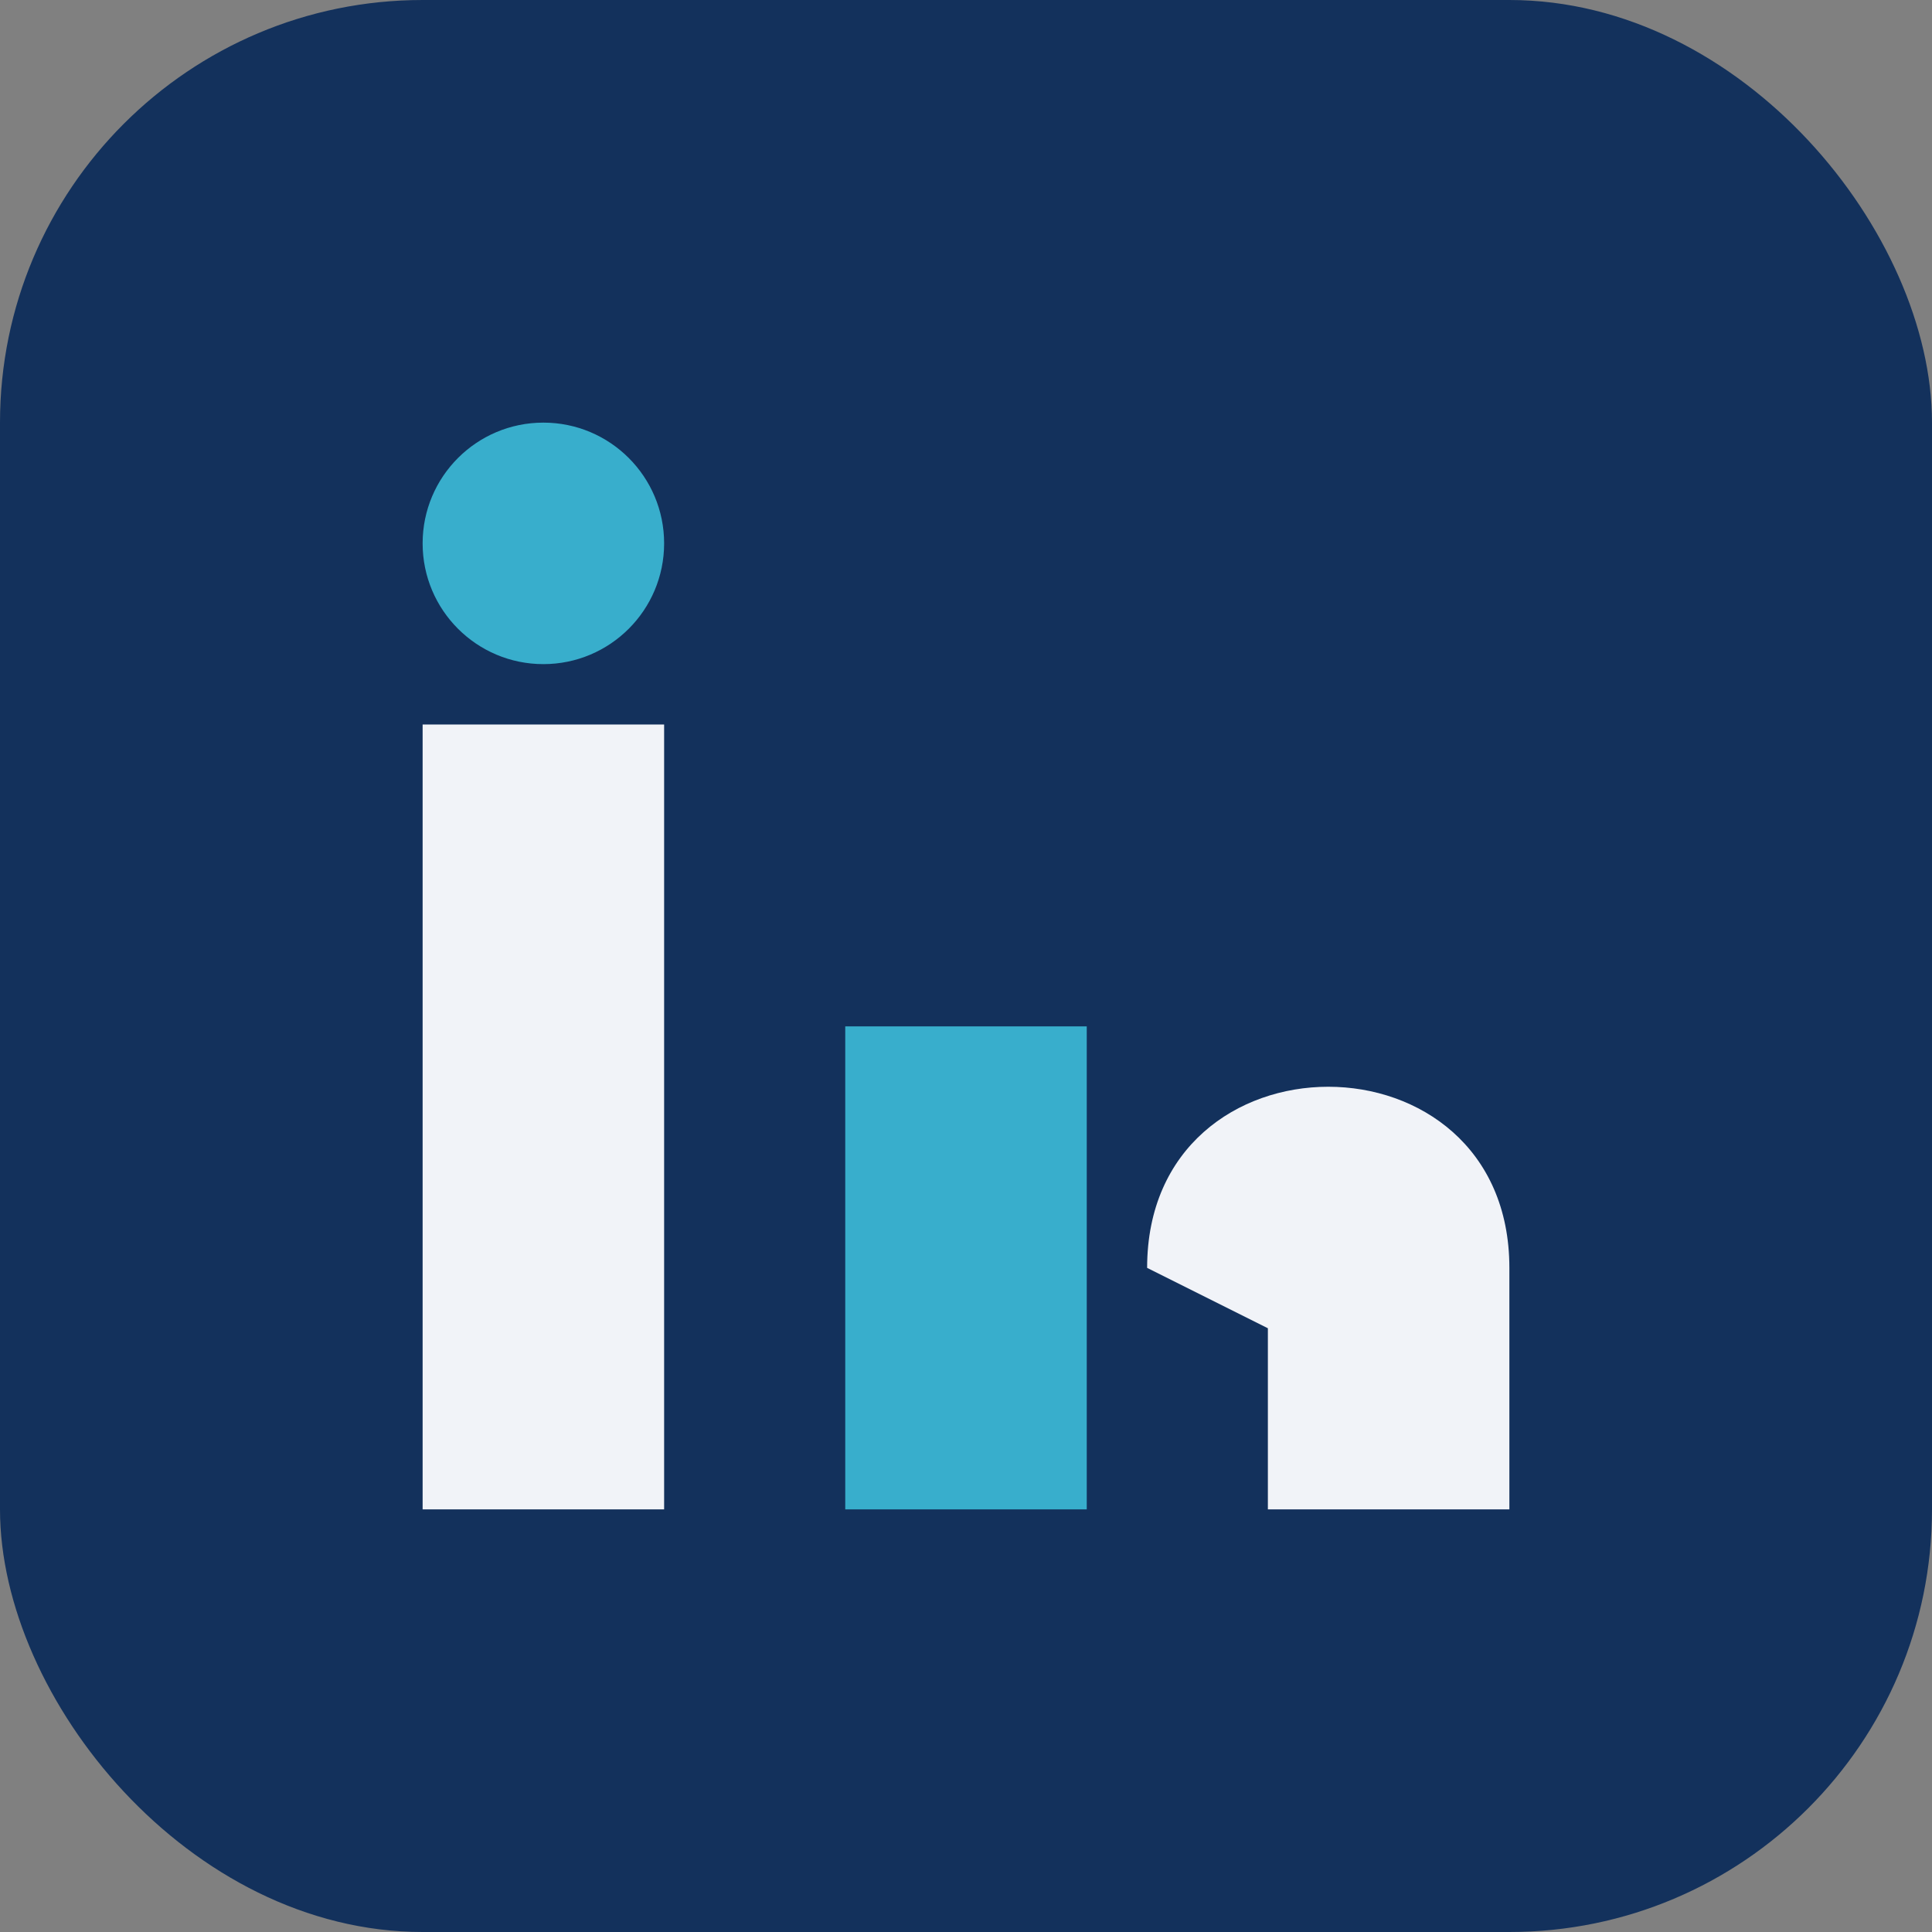
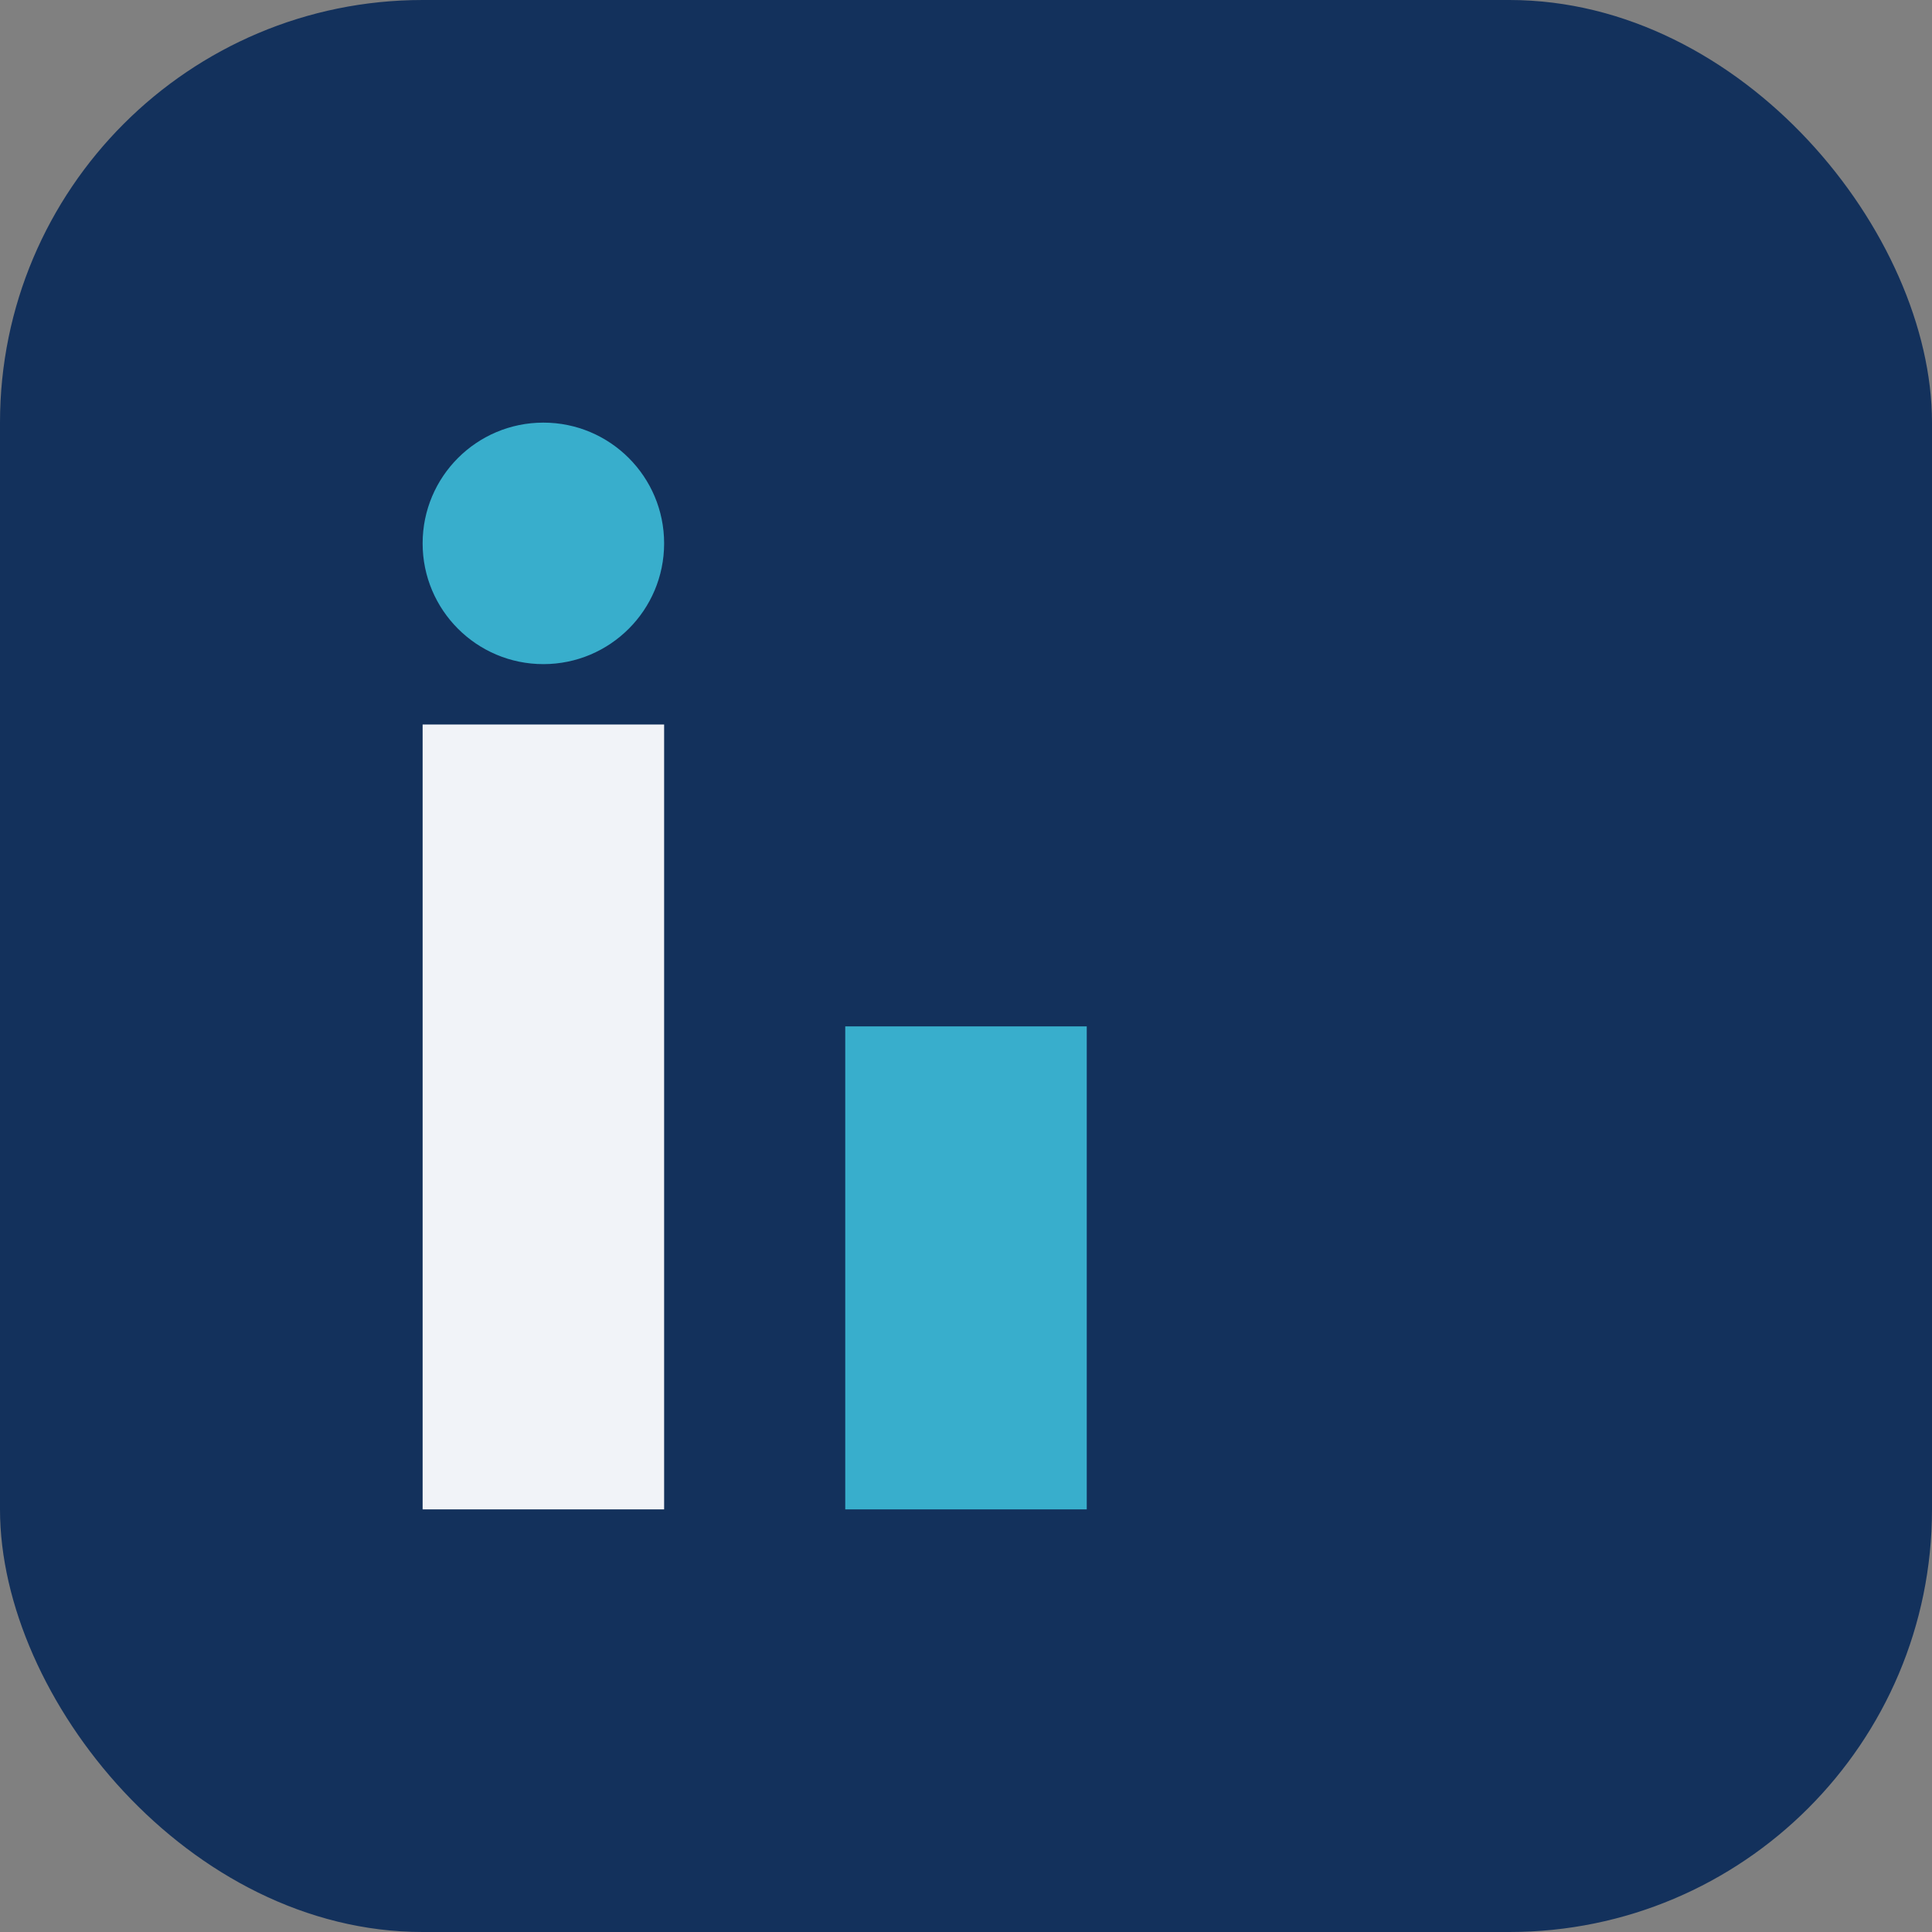
<svg xmlns="http://www.w3.org/2000/svg" width="32" height="32" viewBox="0 0 32 32">
  <rect x="0" y="0" width="32" height="32" fill="#808080" stroke="none" />
  <rect width="32" height="32" rx="7" fill="#13315C" />
  <rect x="7" y="12" width="4" height="13" fill="#F1F3F8" />
  <circle cx="9" cy="9" r="2" fill="#38AECC" />
  <rect x="14" y="17" width="4" height="8" fill="#38AECC" />
-   <path d="M19 21c0-4 6-4 6 0v4h-4v-3" fill="#F1F3F8" />
</svg>